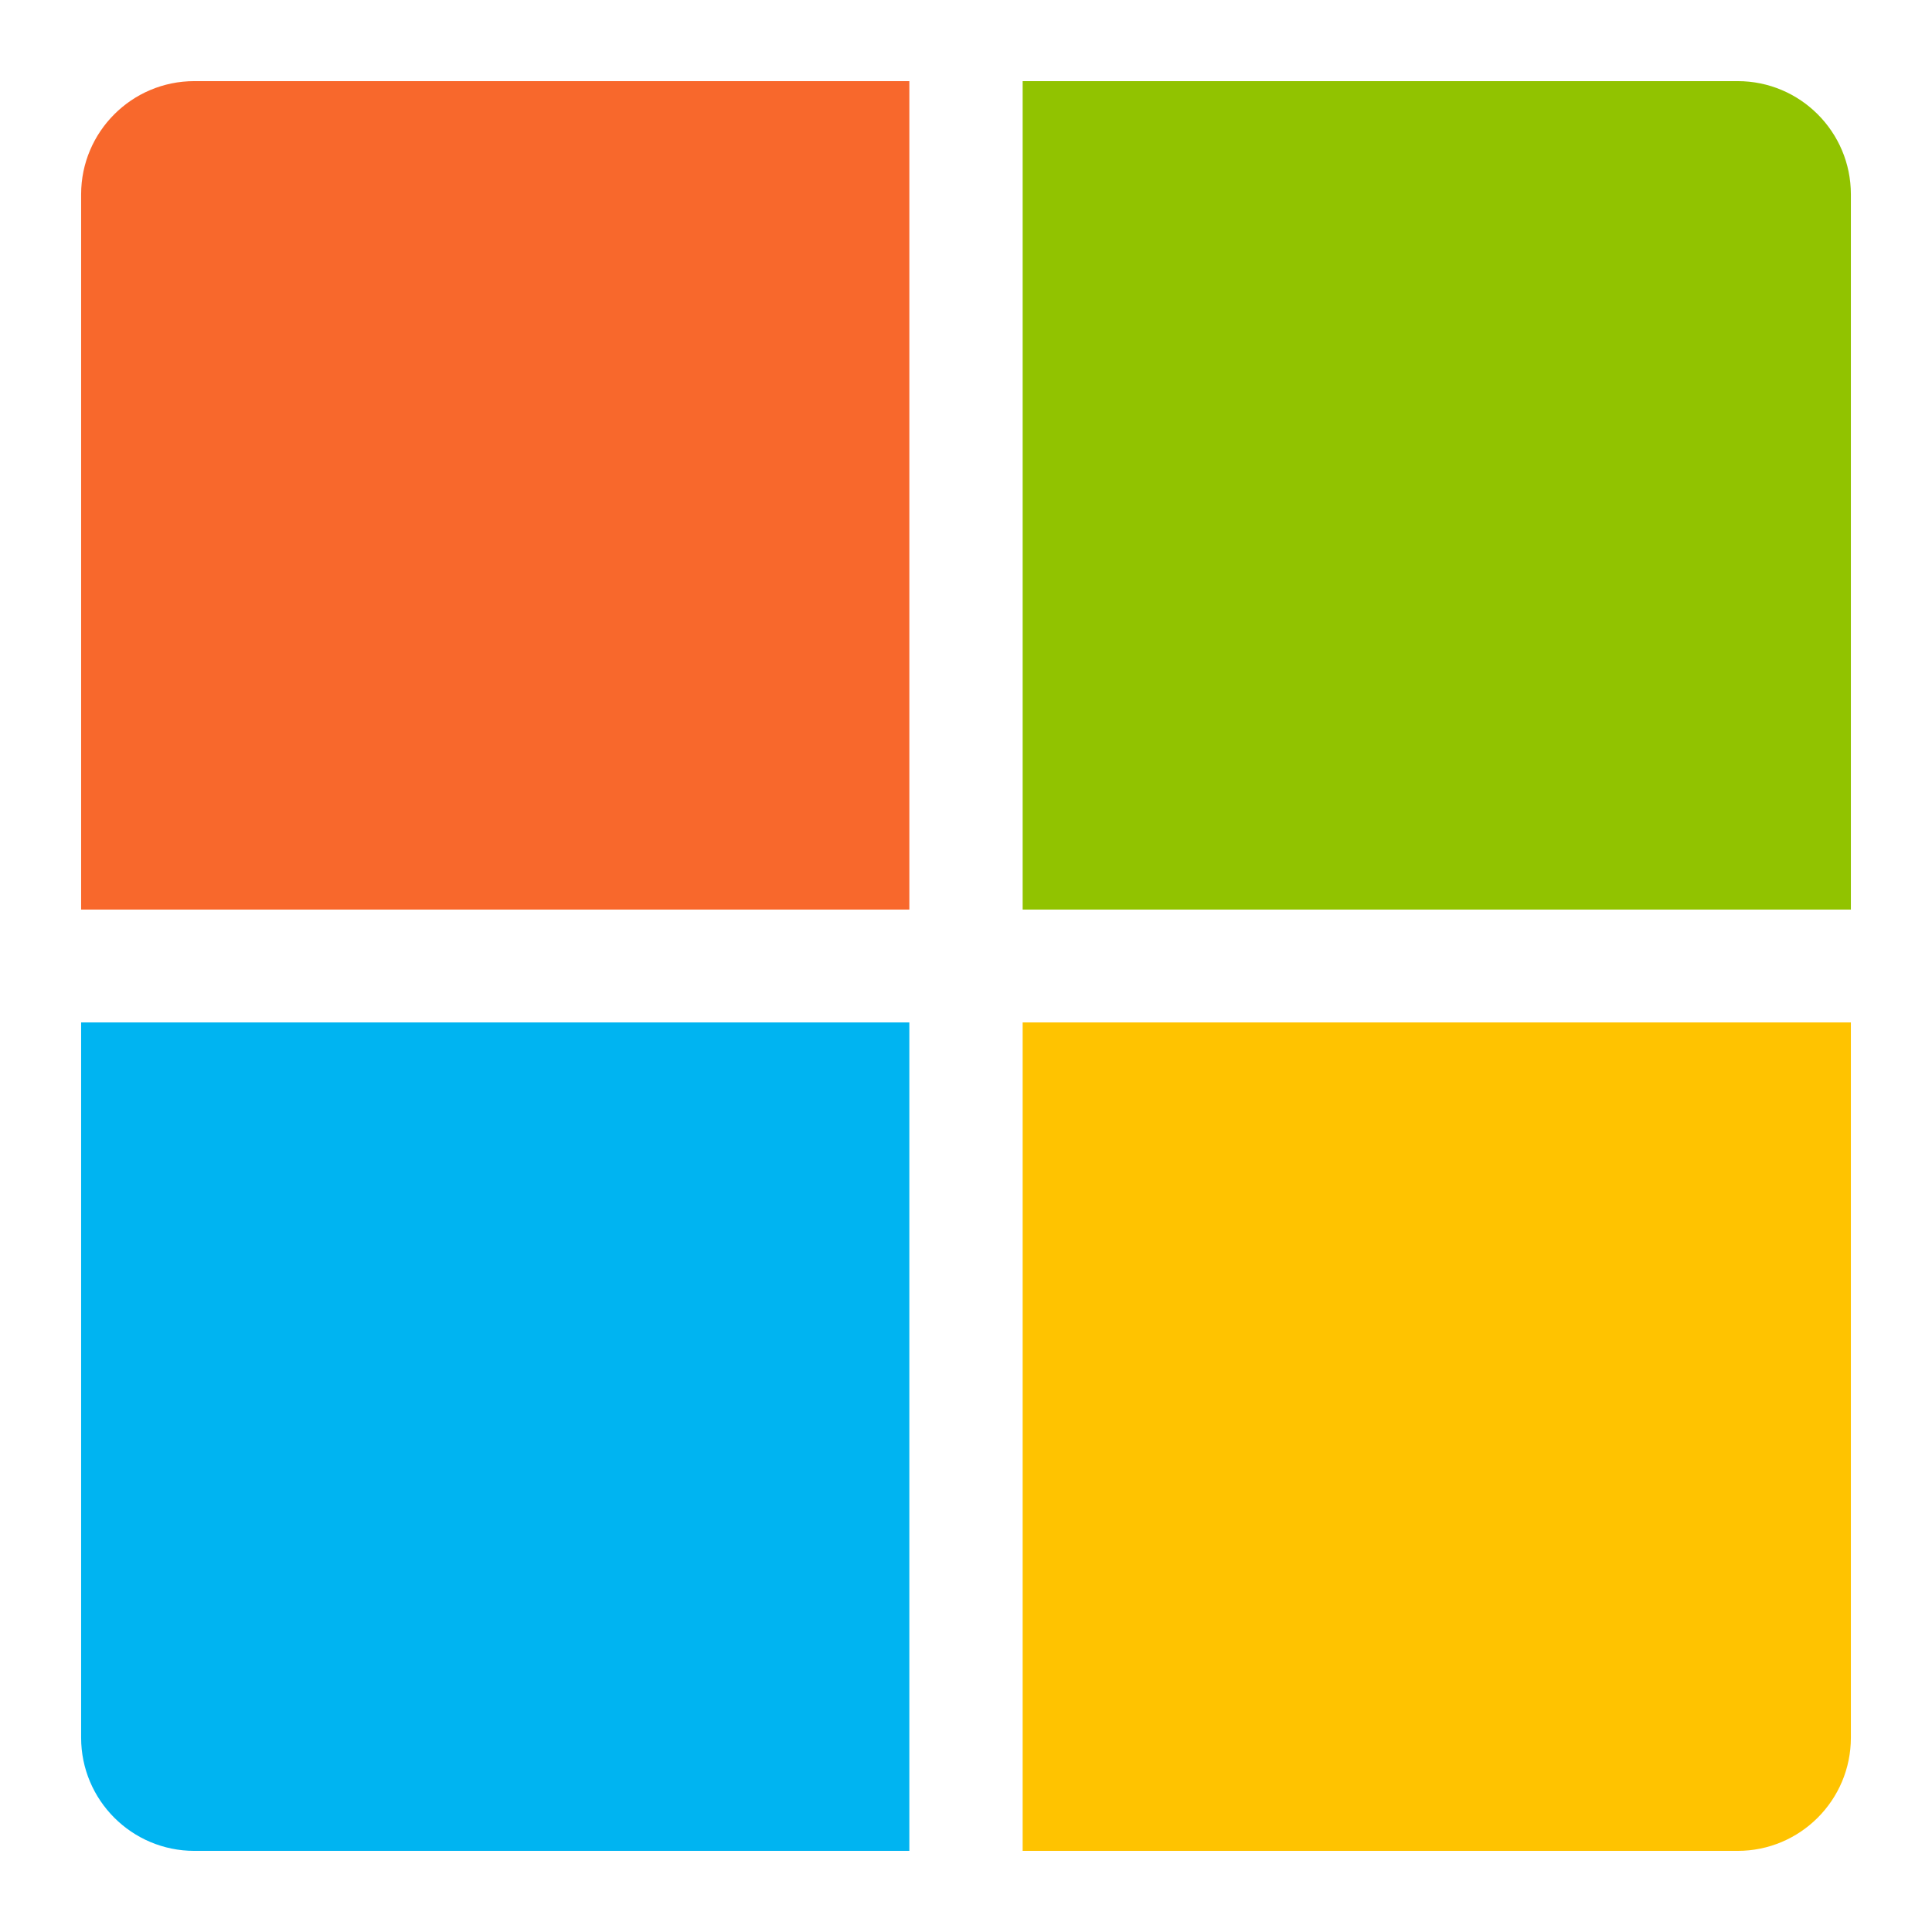
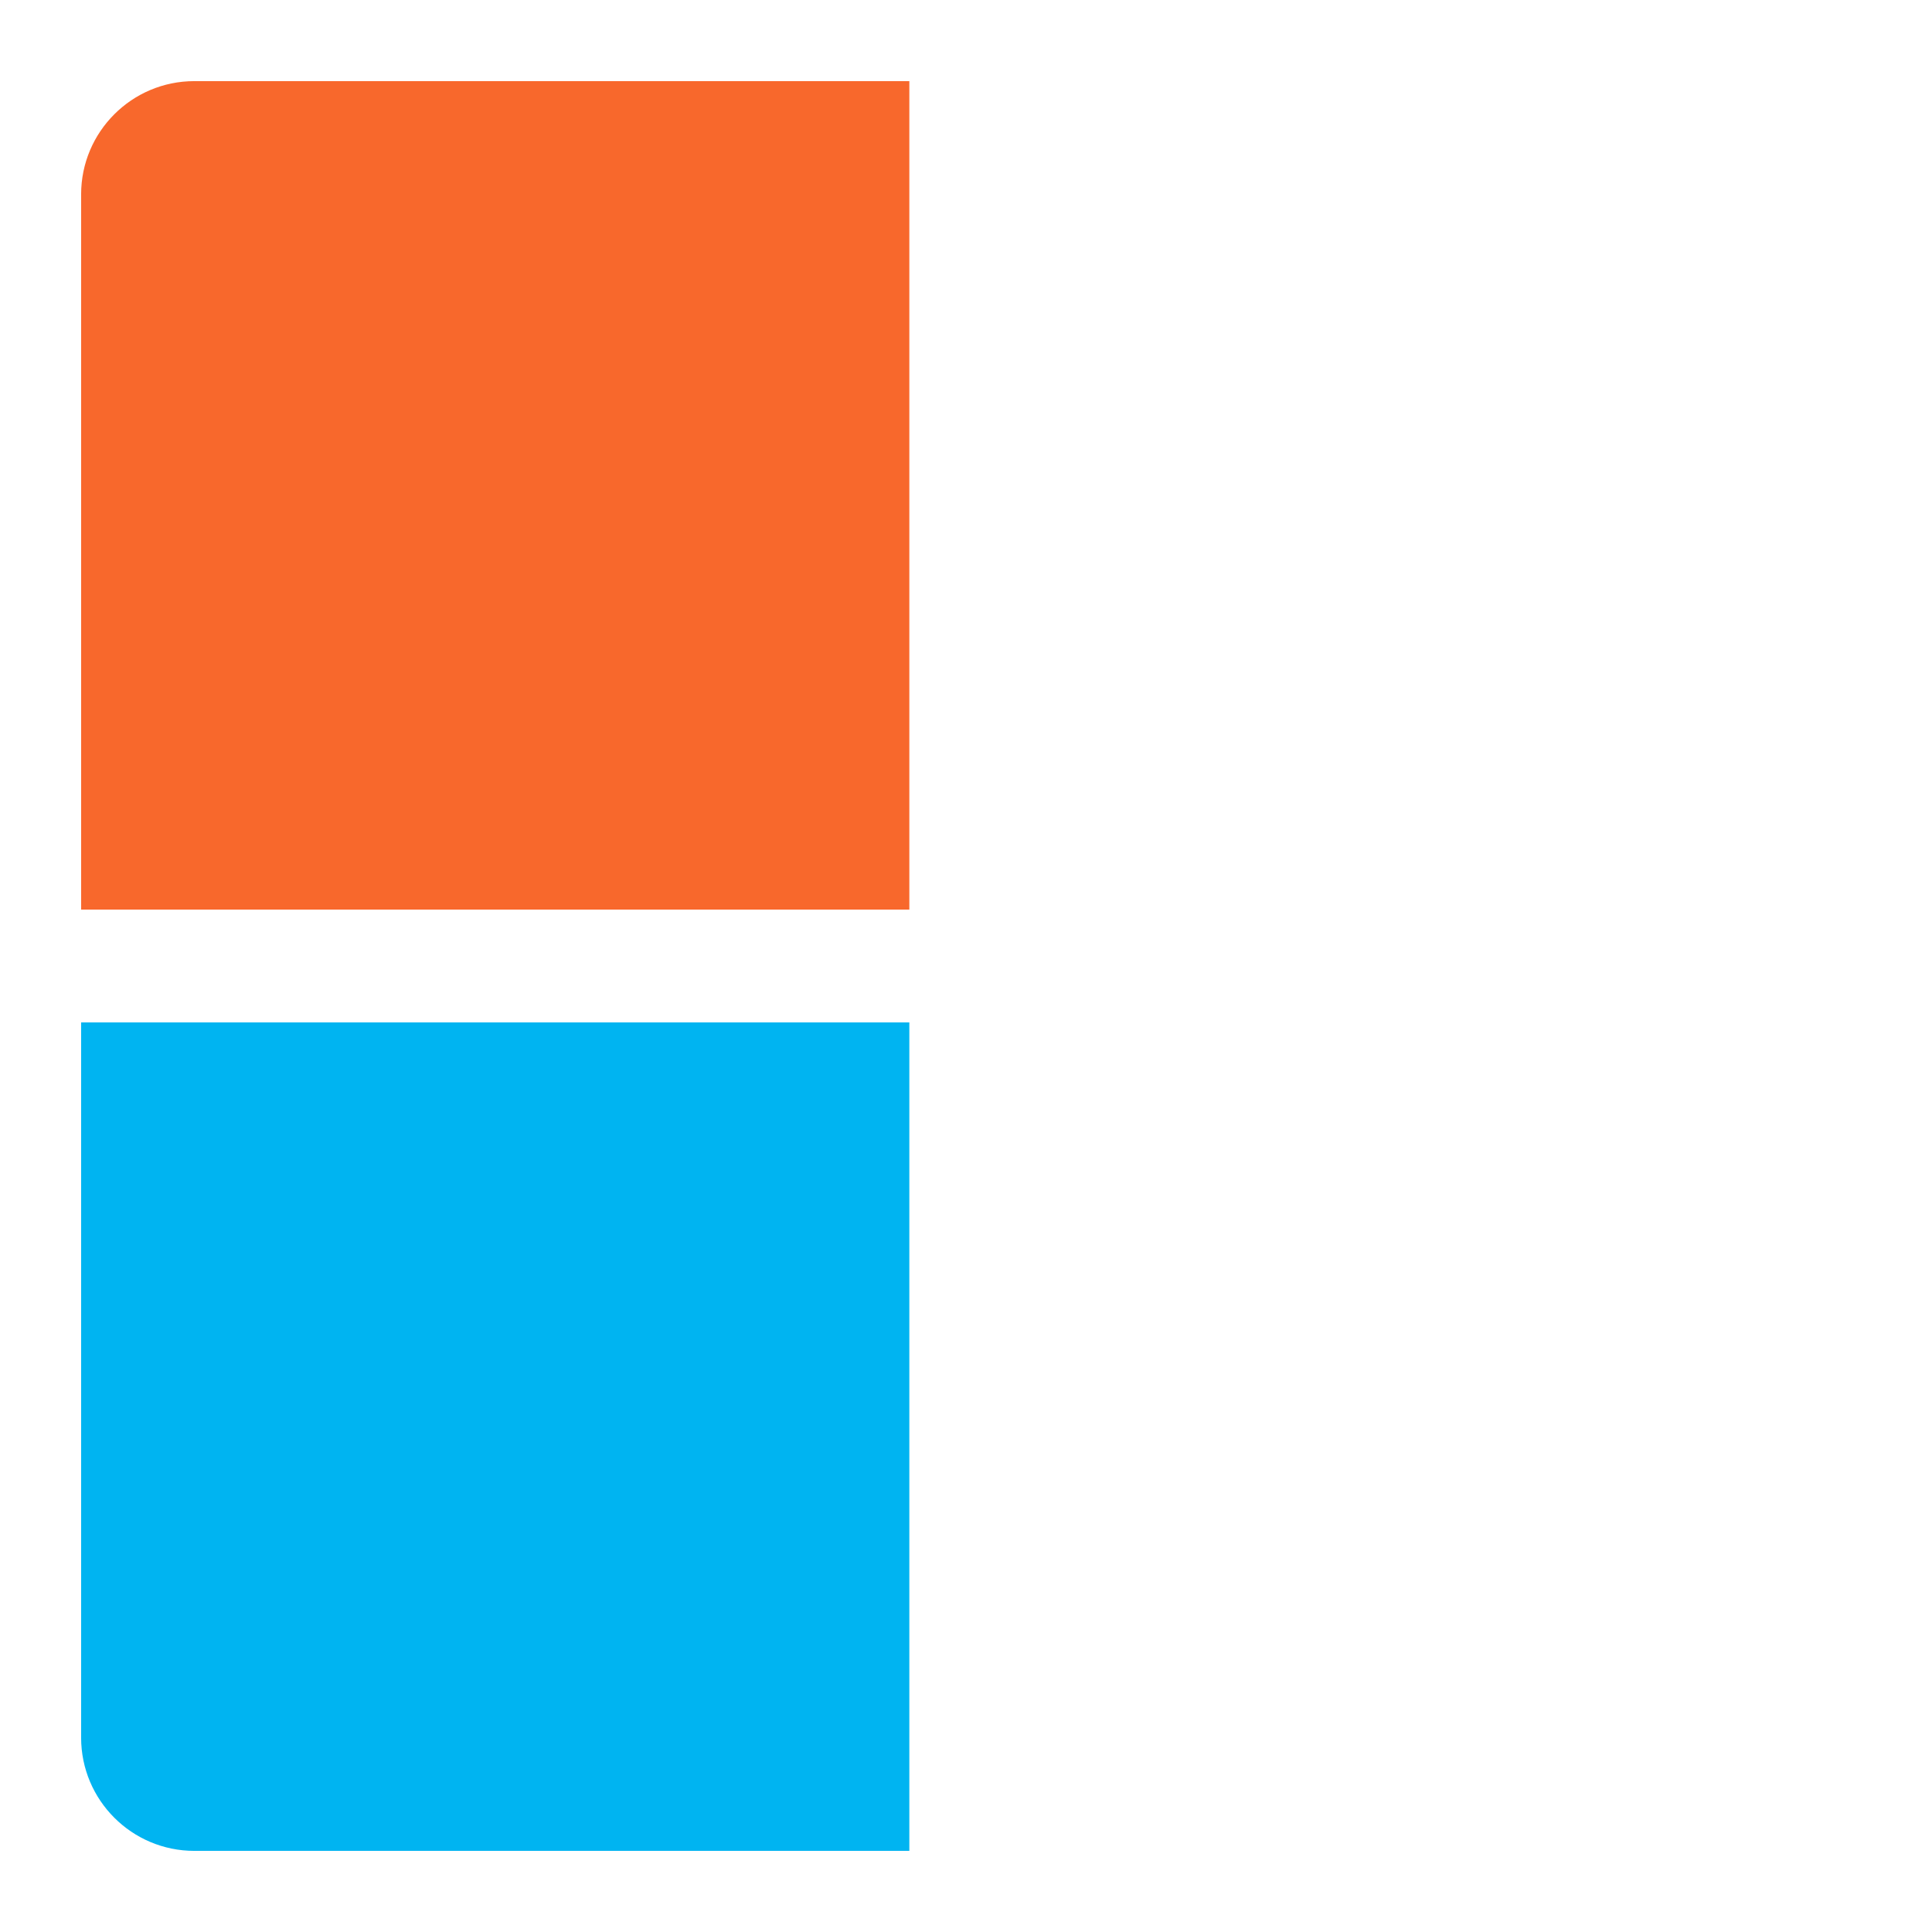
<svg xmlns="http://www.w3.org/2000/svg" width="100%" height="100%" viewBox="0 0 1024 1024" version="1.1" xml:space="preserve" style="fill-rule:evenodd;clip-rule:evenodd;stroke-linejoin:round;stroke-miterlimit:2;">
  <g transform="matrix(0.934,0,0,1,33.657,0)">
    <path d="M479.993,981L479.993,541.903L10,541.903L10,921C10,954.115 38.777,981 74.222,981L479.993,981Z" style="fill:rgb(0,180,241);" />
  </g>
  <g transform="matrix(-0.934,0,0,1,990.343,0)">
-     <path d="M479.993,981L479.993,541.903L10,541.903L10,921C10,954.115 38.777,981 74.222,981L479.993,981Z" style="fill:rgb(255,195,0);" />
-   </g>
+     </g>
  <g transform="matrix(0.934,0,0,1,33.657,0)">
    <path d="M10,482.097L479.993,482.097L479.993,43L74.222,43C38.777,43 10,69.885 10,103L10,482.097Z" style="fill:rgb(248,104,44);" />
  </g>
  <g transform="matrix(-0.934,0,0,1,990.343,0)">
-     <path d="M10,482.097L479.993,482.097L479.993,43L74.222,43C38.777,43 10,69.885 10,103L10,482.097Z" style="fill:rgb(145,195,0);" />
-   </g>
+     </g>
</svg>